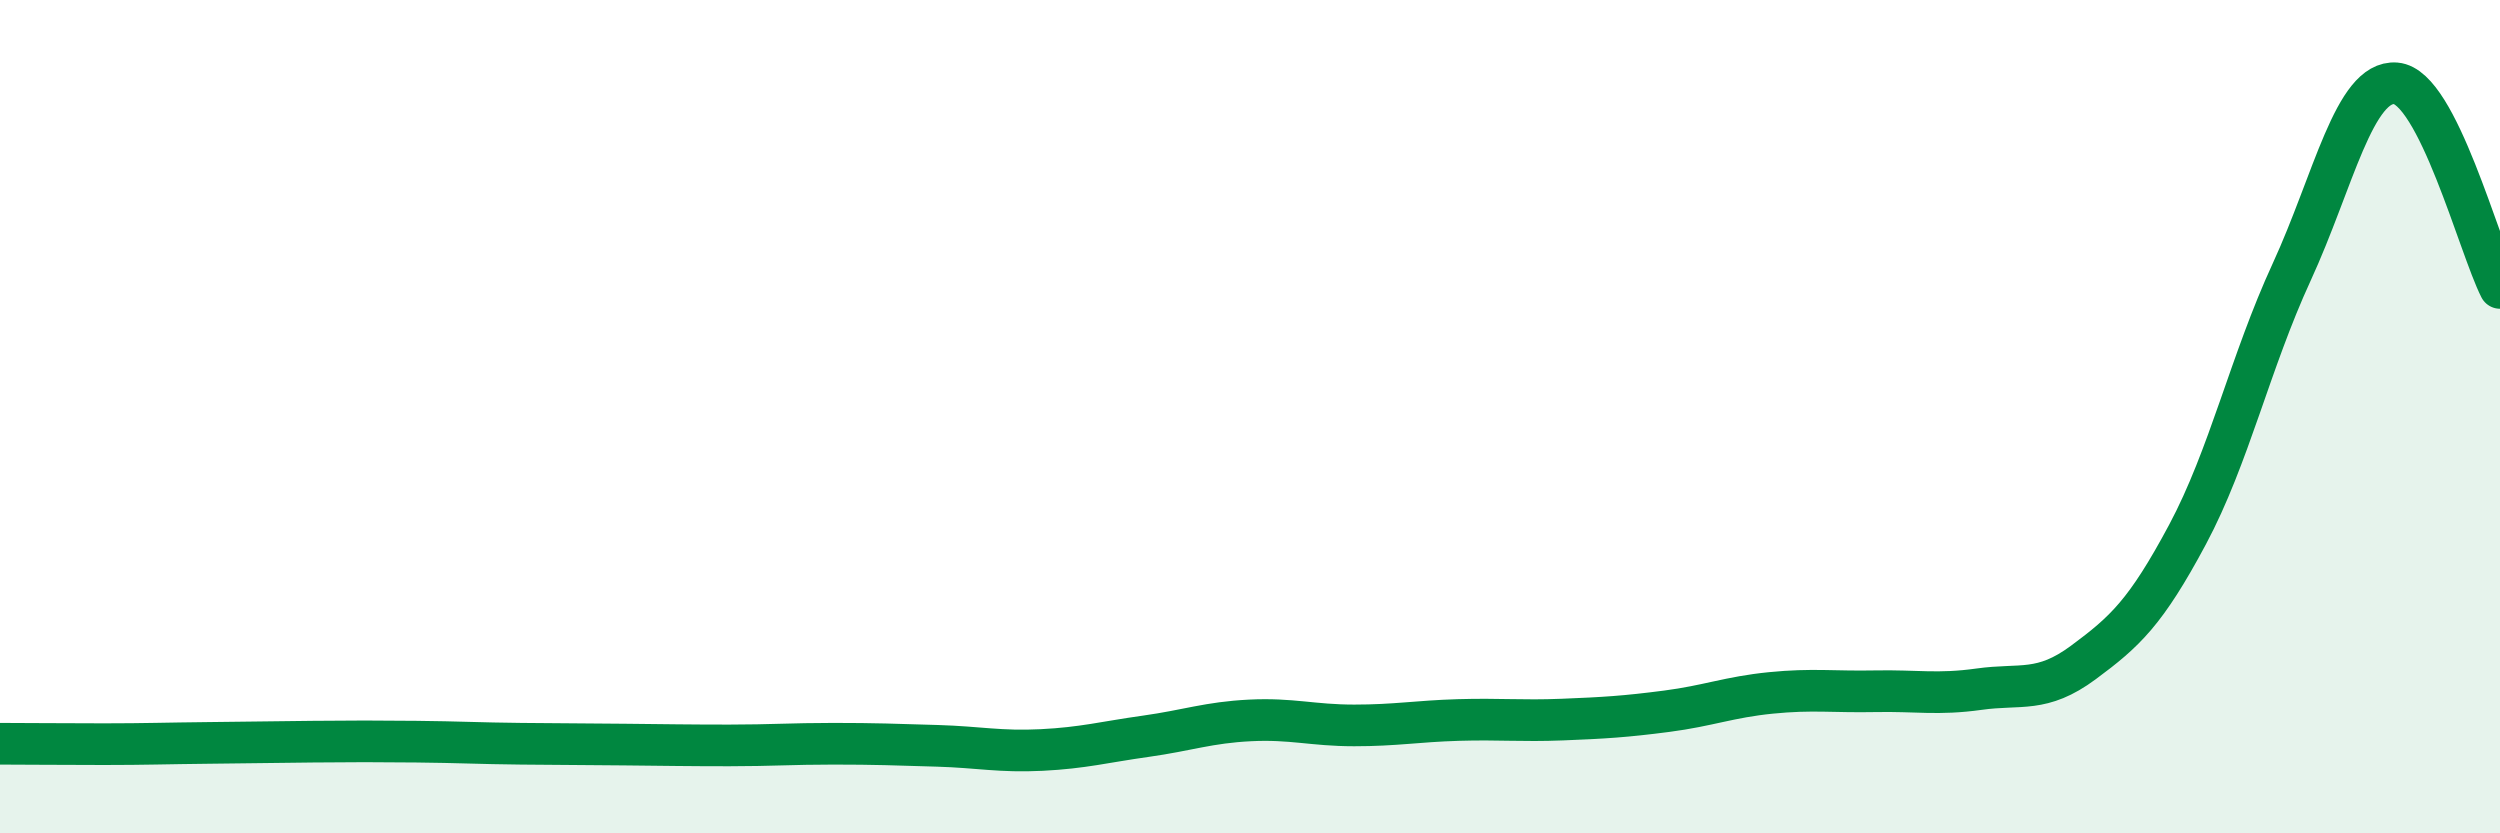
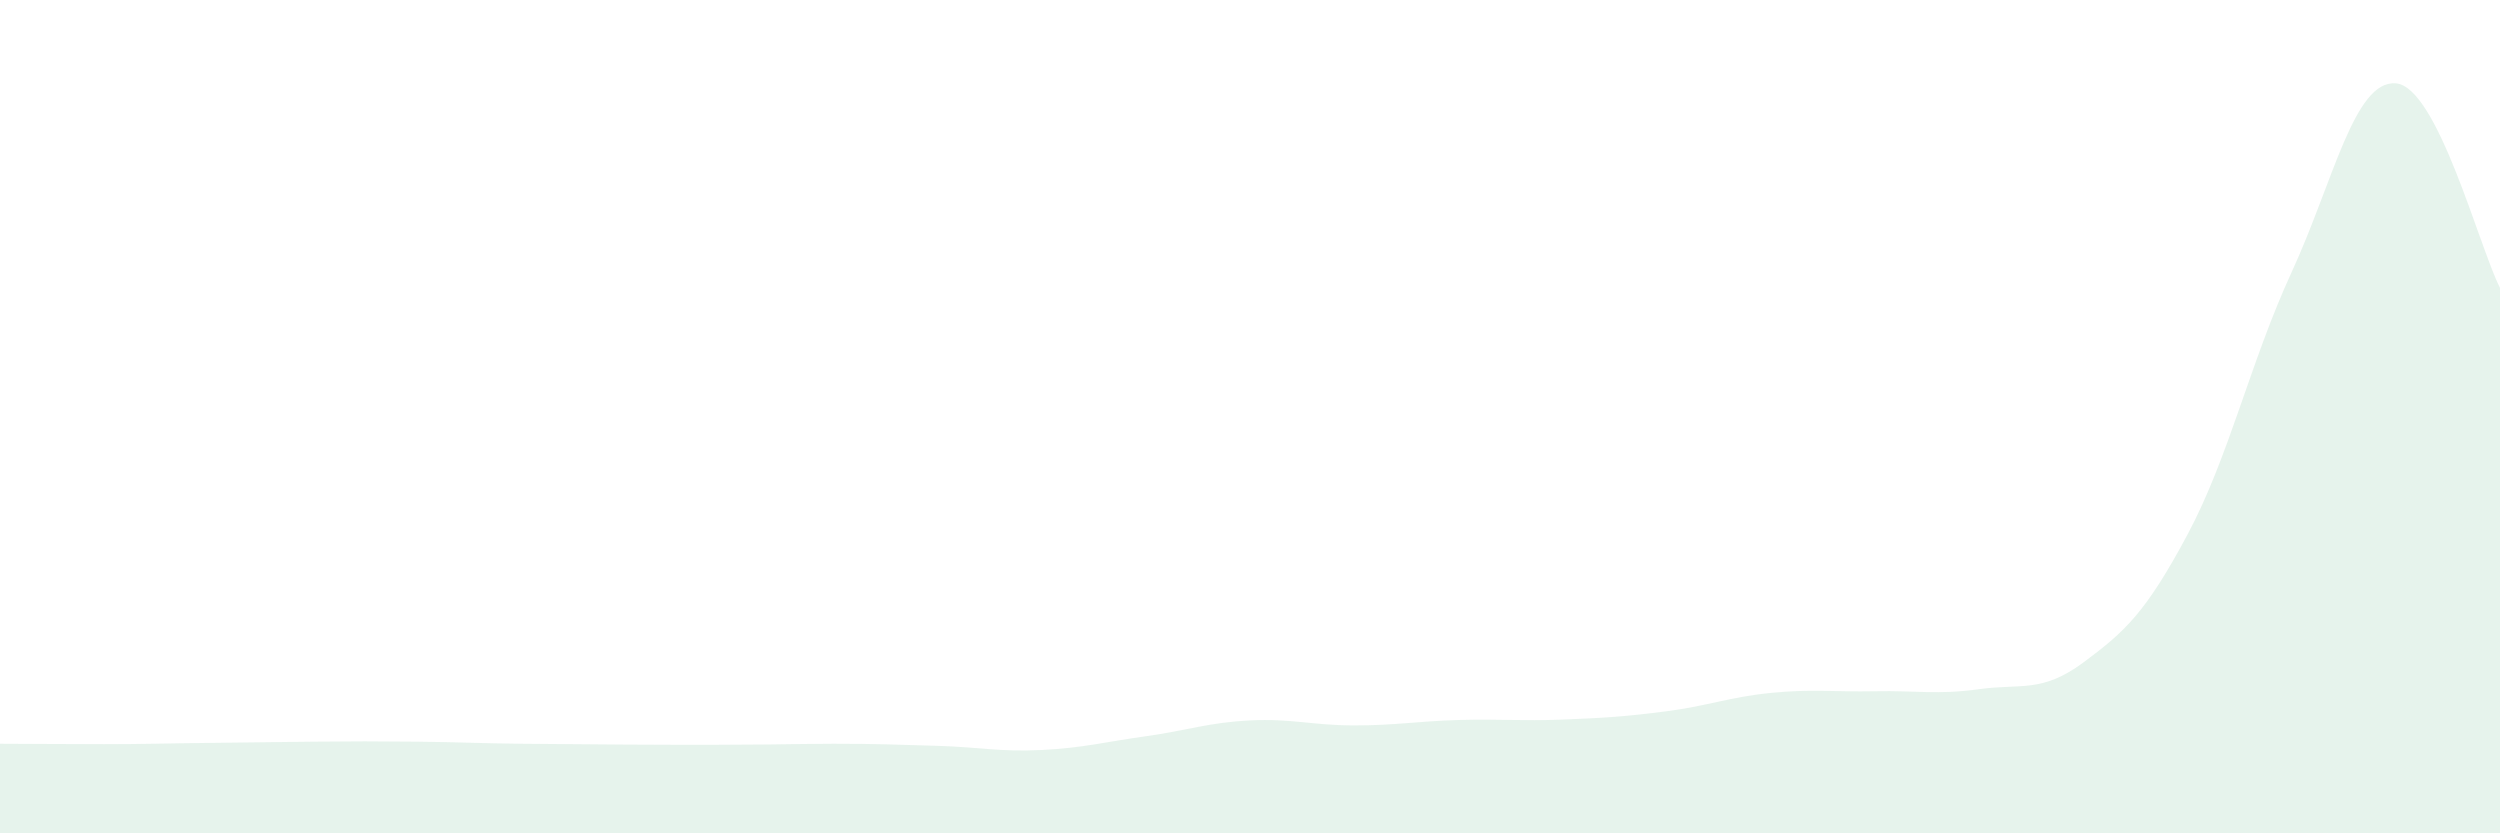
<svg xmlns="http://www.w3.org/2000/svg" width="60" height="20" viewBox="0 0 60 20">
-   <path d="M 0,17.85 C 0.5,17.85 1.5,17.86 2.5,17.86 C 3.5,17.86 4,17.84 5,17.83 C 6,17.82 6.5,17.81 7.5,17.8 C 8.5,17.79 9,17.79 10,17.8 C 11,17.81 11.5,17.84 12.5,17.85 C 13.5,17.86 14,17.86 15,17.87 C 16,17.88 16.5,17.89 17.5,17.89 C 18.5,17.89 19,17.85 20,17.85 C 21,17.85 21.5,17.87 22.5,17.9 C 23.5,17.93 24,18.05 25,18 C 26,17.95 26.5,17.81 27.5,17.67 C 28.5,17.53 29,17.34 30,17.29 C 31,17.24 31.5,17.41 32.5,17.41 C 33.5,17.41 34,17.31 35,17.28 C 36,17.25 36.5,17.31 37.5,17.27 C 38.5,17.23 39,17.2 40,17.07 C 41,16.94 41.5,16.73 42.5,16.63 C 43.5,16.53 44,16.61 45,16.59 C 46,16.57 46.5,16.68 47.5,16.54 C 48.5,16.4 49,16.64 50,15.9 C 51,15.16 51.5,14.7 52.5,12.83 C 53.5,10.96 54,8.7 55,6.53 C 56,4.36 56.5,1.92 57.5,2 C 58.5,2.08 59.5,5.93 60,6.91L60 20L0 20Z" fill="#008740" opacity="0.1" stroke-linecap="round" stroke-linejoin="round" />
-   <path d="M 0,17.85 C 0.5,17.85 1.5,17.86 2.5,17.86 C 3.5,17.86 4,17.84 5,17.83 C 6,17.82 6.5,17.81 7.5,17.8 C 8.5,17.79 9,17.79 10,17.8 C 11,17.81 11.5,17.84 12.5,17.85 C 13.5,17.86 14,17.86 15,17.87 C 16,17.88 16.5,17.89 17.5,17.89 C 18.5,17.89 19,17.85 20,17.85 C 21,17.85 21.5,17.87 22.5,17.9 C 23.5,17.93 24,18.05 25,18 C 26,17.95 26.5,17.81 27.5,17.67 C 28.5,17.53 29,17.34 30,17.29 C 31,17.24 31.5,17.41 32.5,17.41 C 33.5,17.41 34,17.31 35,17.28 C 36,17.25 36.5,17.31 37.5,17.27 C 38.5,17.23 39,17.2 40,17.07 C 41,16.94 41.5,16.73 42.5,16.63 C 43.5,16.53 44,16.61 45,16.59 C 46,16.57 46.5,16.68 47.5,16.54 C 48.5,16.4 49,16.64 50,15.9 C 51,15.16 51.5,14.7 52.5,12.83 C 53.5,10.96 54,8.7 55,6.53 C 56,4.36 56.5,1.92 57.5,2 C 58.5,2.08 59.5,5.93 60,6.91" stroke="#008740" stroke-width="1" fill="none" stroke-linecap="round" stroke-linejoin="round" />
+   <path d="M 0,17.85 C 0.5,17.85 1.5,17.86 2.5,17.86 C 3.5,17.86 4,17.84 5,17.83 C 6,17.82 6.5,17.81 7.5,17.8 C 8.5,17.79 9,17.79 10,17.8 C 11,17.81 11.5,17.84 12.5,17.85 C 13.5,17.86 14,17.86 15,17.87 C 18.5,17.89 19,17.85 20,17.85 C 21,17.85 21.5,17.87 22.5,17.9 C 23.5,17.93 24,18.05 25,18 C 26,17.95 26.5,17.81 27.5,17.67 C 28.5,17.53 29,17.34 30,17.29 C 31,17.24 31.5,17.41 32.5,17.41 C 33.5,17.41 34,17.31 35,17.28 C 36,17.25 36.5,17.31 37.5,17.27 C 38.5,17.23 39,17.2 40,17.07 C 41,16.94 41.5,16.73 42.5,16.63 C 43.5,16.53 44,16.61 45,16.59 C 46,16.57 46.5,16.68 47.5,16.54 C 48.5,16.4 49,16.64 50,15.9 C 51,15.16 51.5,14.7 52.5,12.83 C 53.5,10.96 54,8.7 55,6.53 C 56,4.36 56.5,1.92 57.5,2 C 58.5,2.08 59.5,5.93 60,6.91L60 20L0 20Z" fill="#008740" opacity="0.1" stroke-linecap="round" stroke-linejoin="round" />
</svg>